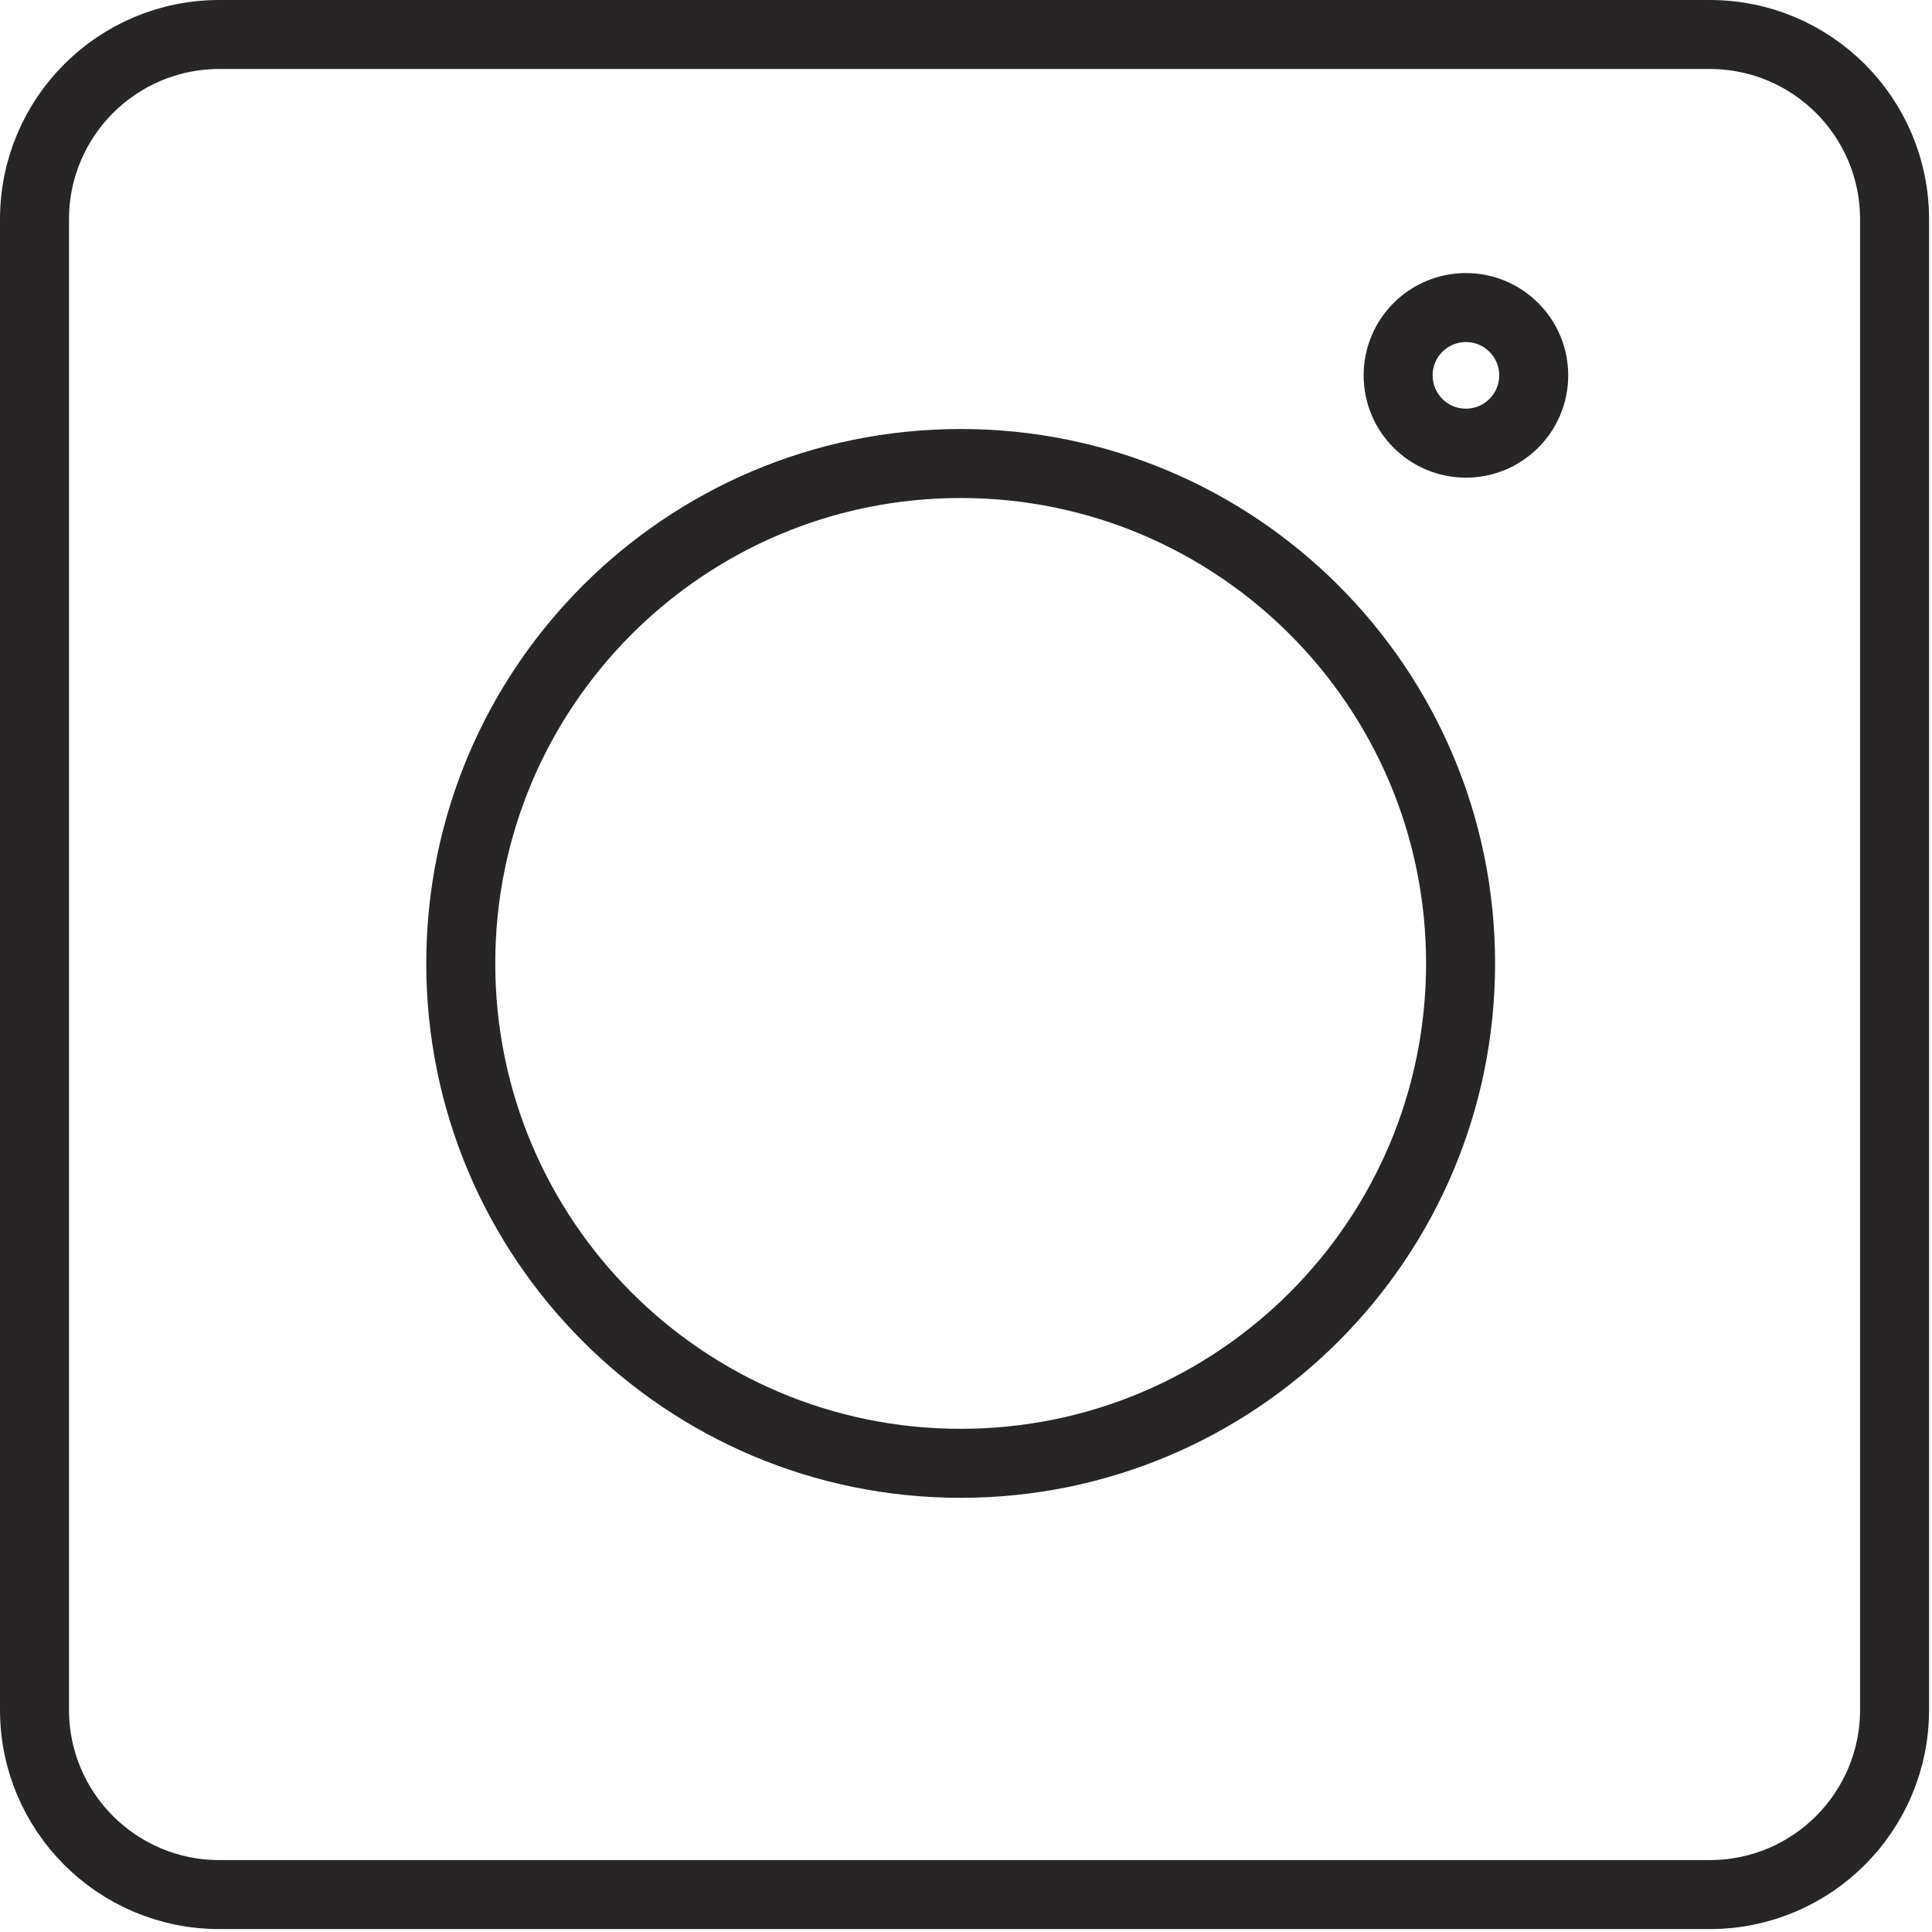
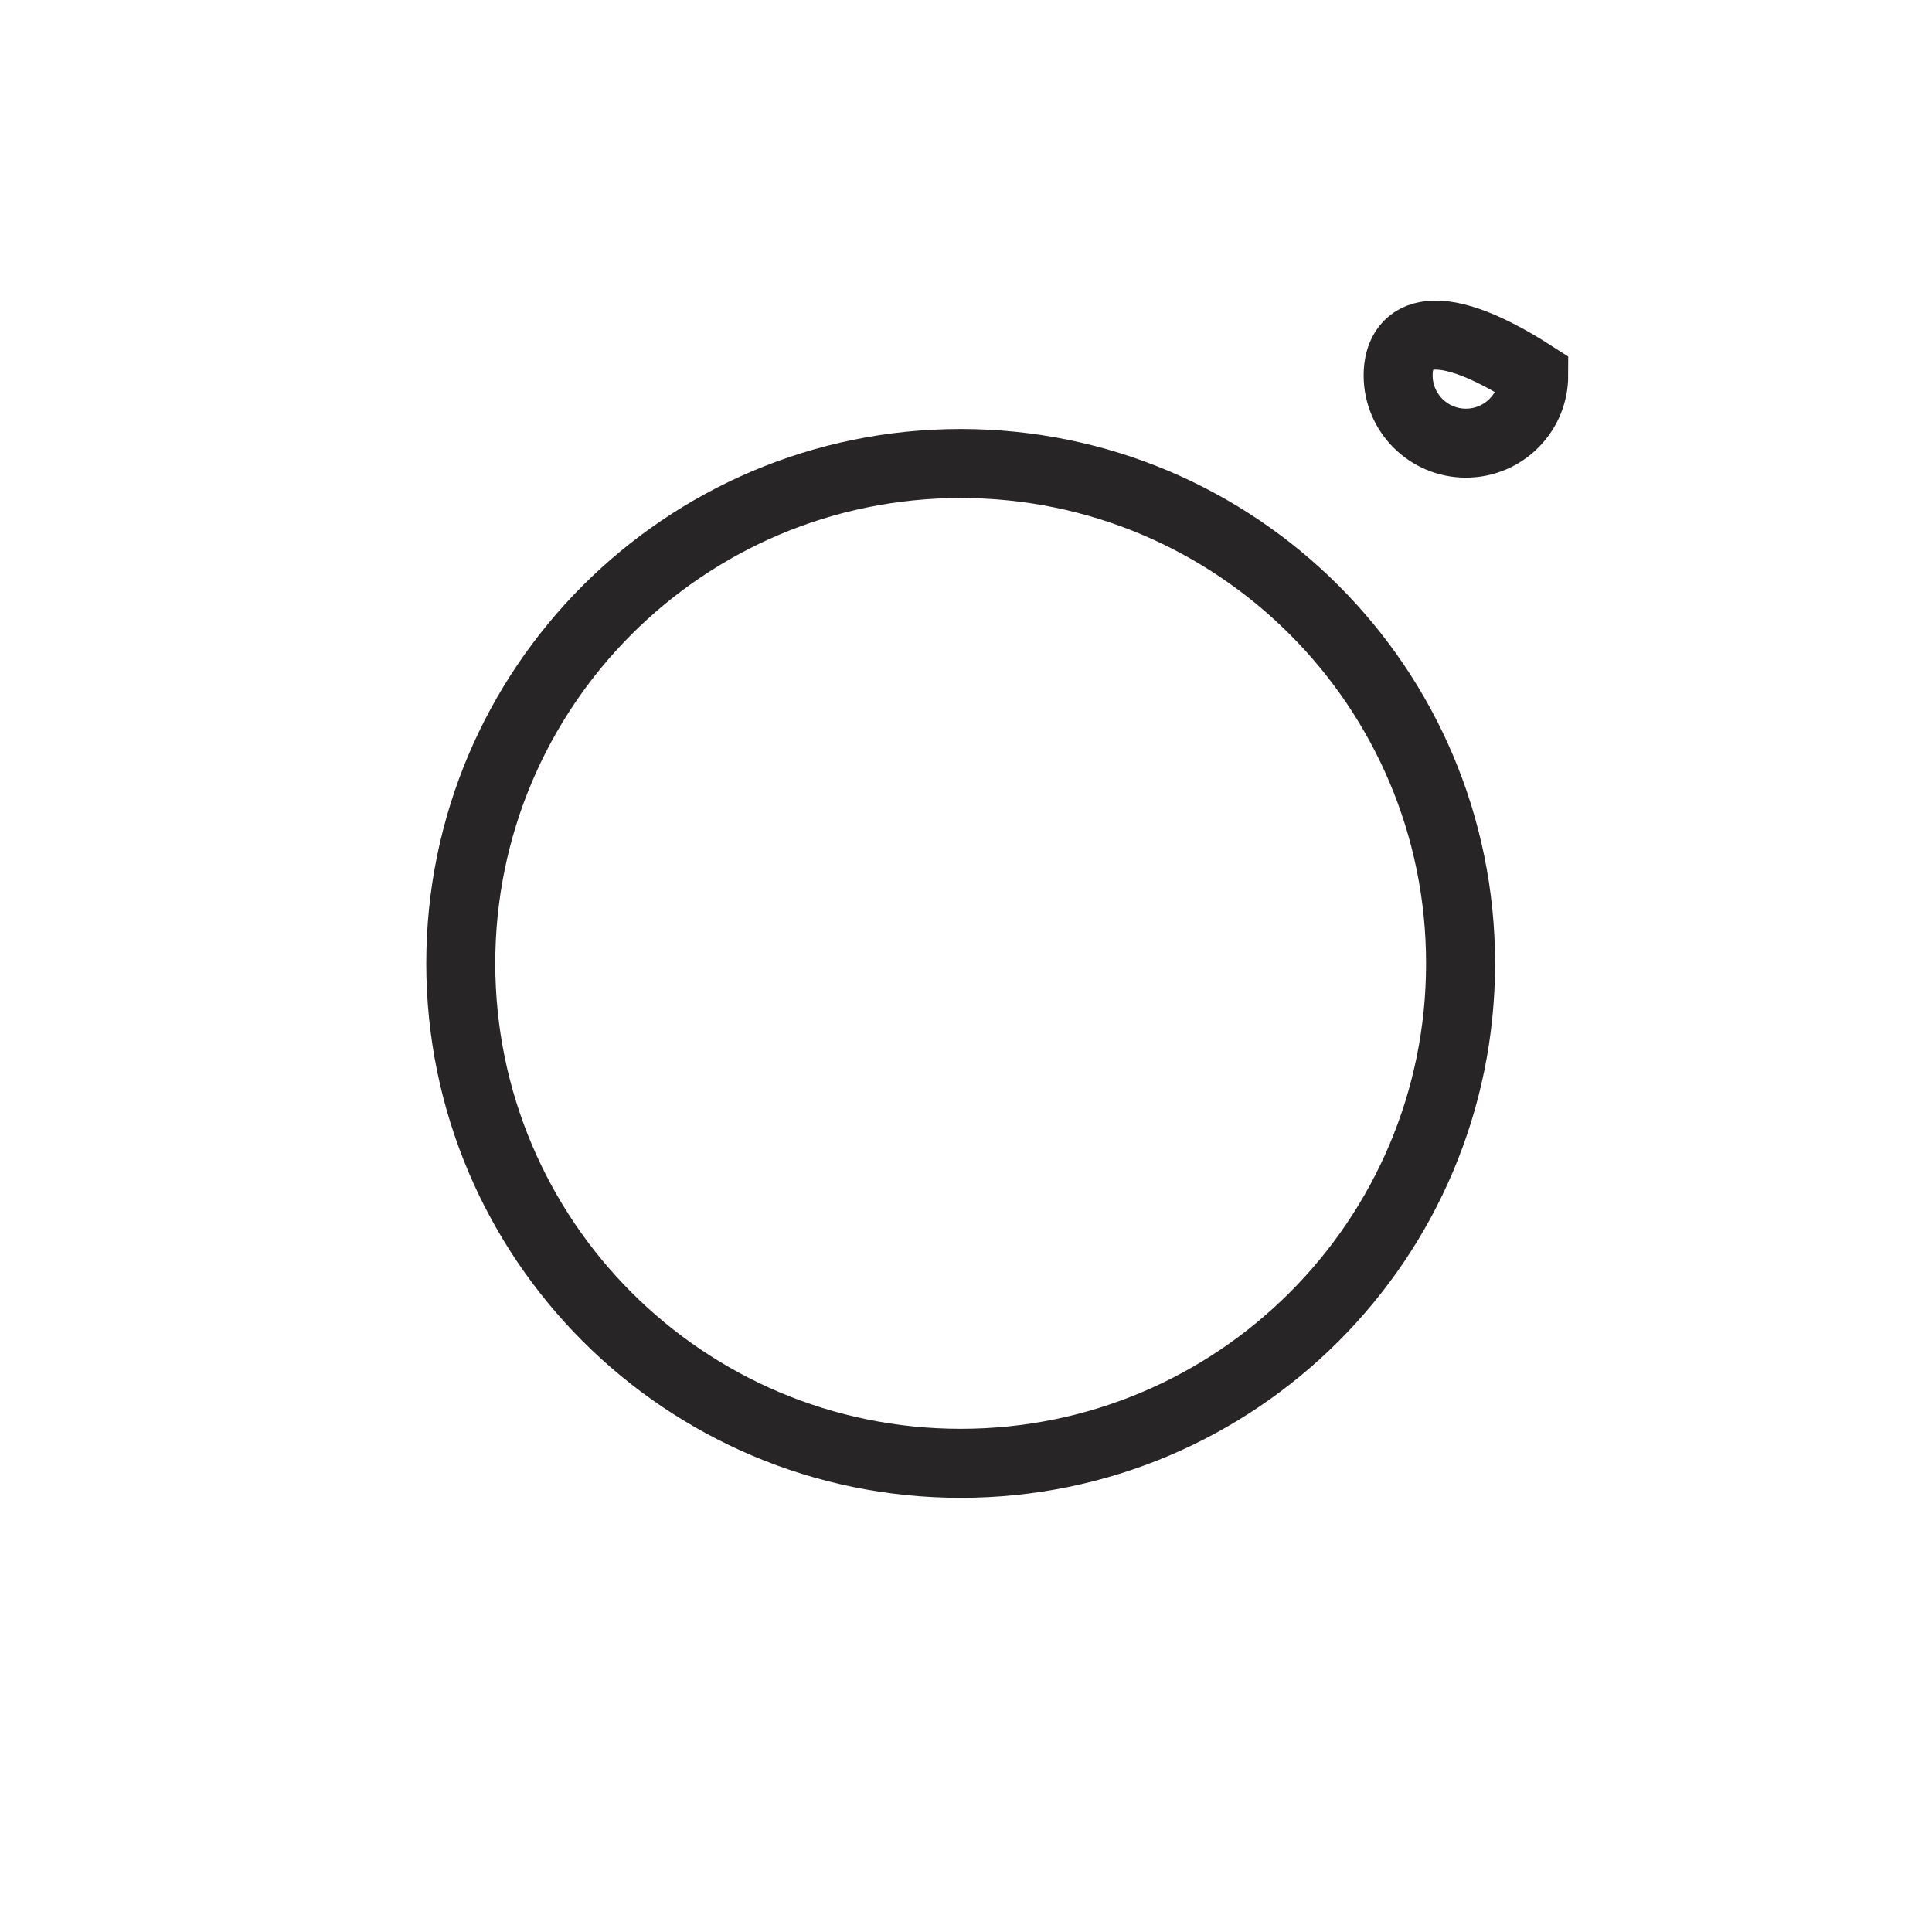
<svg xmlns="http://www.w3.org/2000/svg" width="112" height="112" viewBox="0 0 112 112" fill="none">
-   <path d="M99.12 2H12.71C6.795 2 2 6.795 2 12.71V99.12C2 105.035 6.795 109.83 12.71 109.83H99.12C105.035 109.83 109.83 105.035 109.83 99.12V12.71C109.83 6.795 105.035 2 99.12 2Z" stroke="#272525" stroke-width="4" stroke-miterlimit="10" stroke-linecap="round" />
  <path d="M55.691 84.83C71.696 84.83 84.671 71.855 84.671 55.85C84.671 39.845 71.696 26.87 55.691 26.87C39.686 26.87 26.711 39.845 26.711 55.85C26.711 71.855 39.686 84.83 55.691 84.83Z" stroke="#272525" stroke-width="4" stroke-miterlimit="10" stroke-linecap="round" />
-   <path d="M84.981 25.69C87.151 25.69 88.911 23.931 88.911 21.76C88.911 19.59 87.151 17.83 84.981 17.83C82.81 17.83 81.051 19.59 81.051 21.76C81.051 23.931 82.81 25.69 84.981 25.69Z" stroke="#272525" stroke-width="4" stroke-miterlimit="10" stroke-linecap="round" />
+   <path d="M84.981 25.69C87.151 25.69 88.911 23.931 88.911 21.76C82.81 17.83 81.051 19.59 81.051 21.76C81.051 23.931 82.81 25.69 84.981 25.69Z" stroke="#272525" stroke-width="4" stroke-miterlimit="10" stroke-linecap="round" />
</svg>